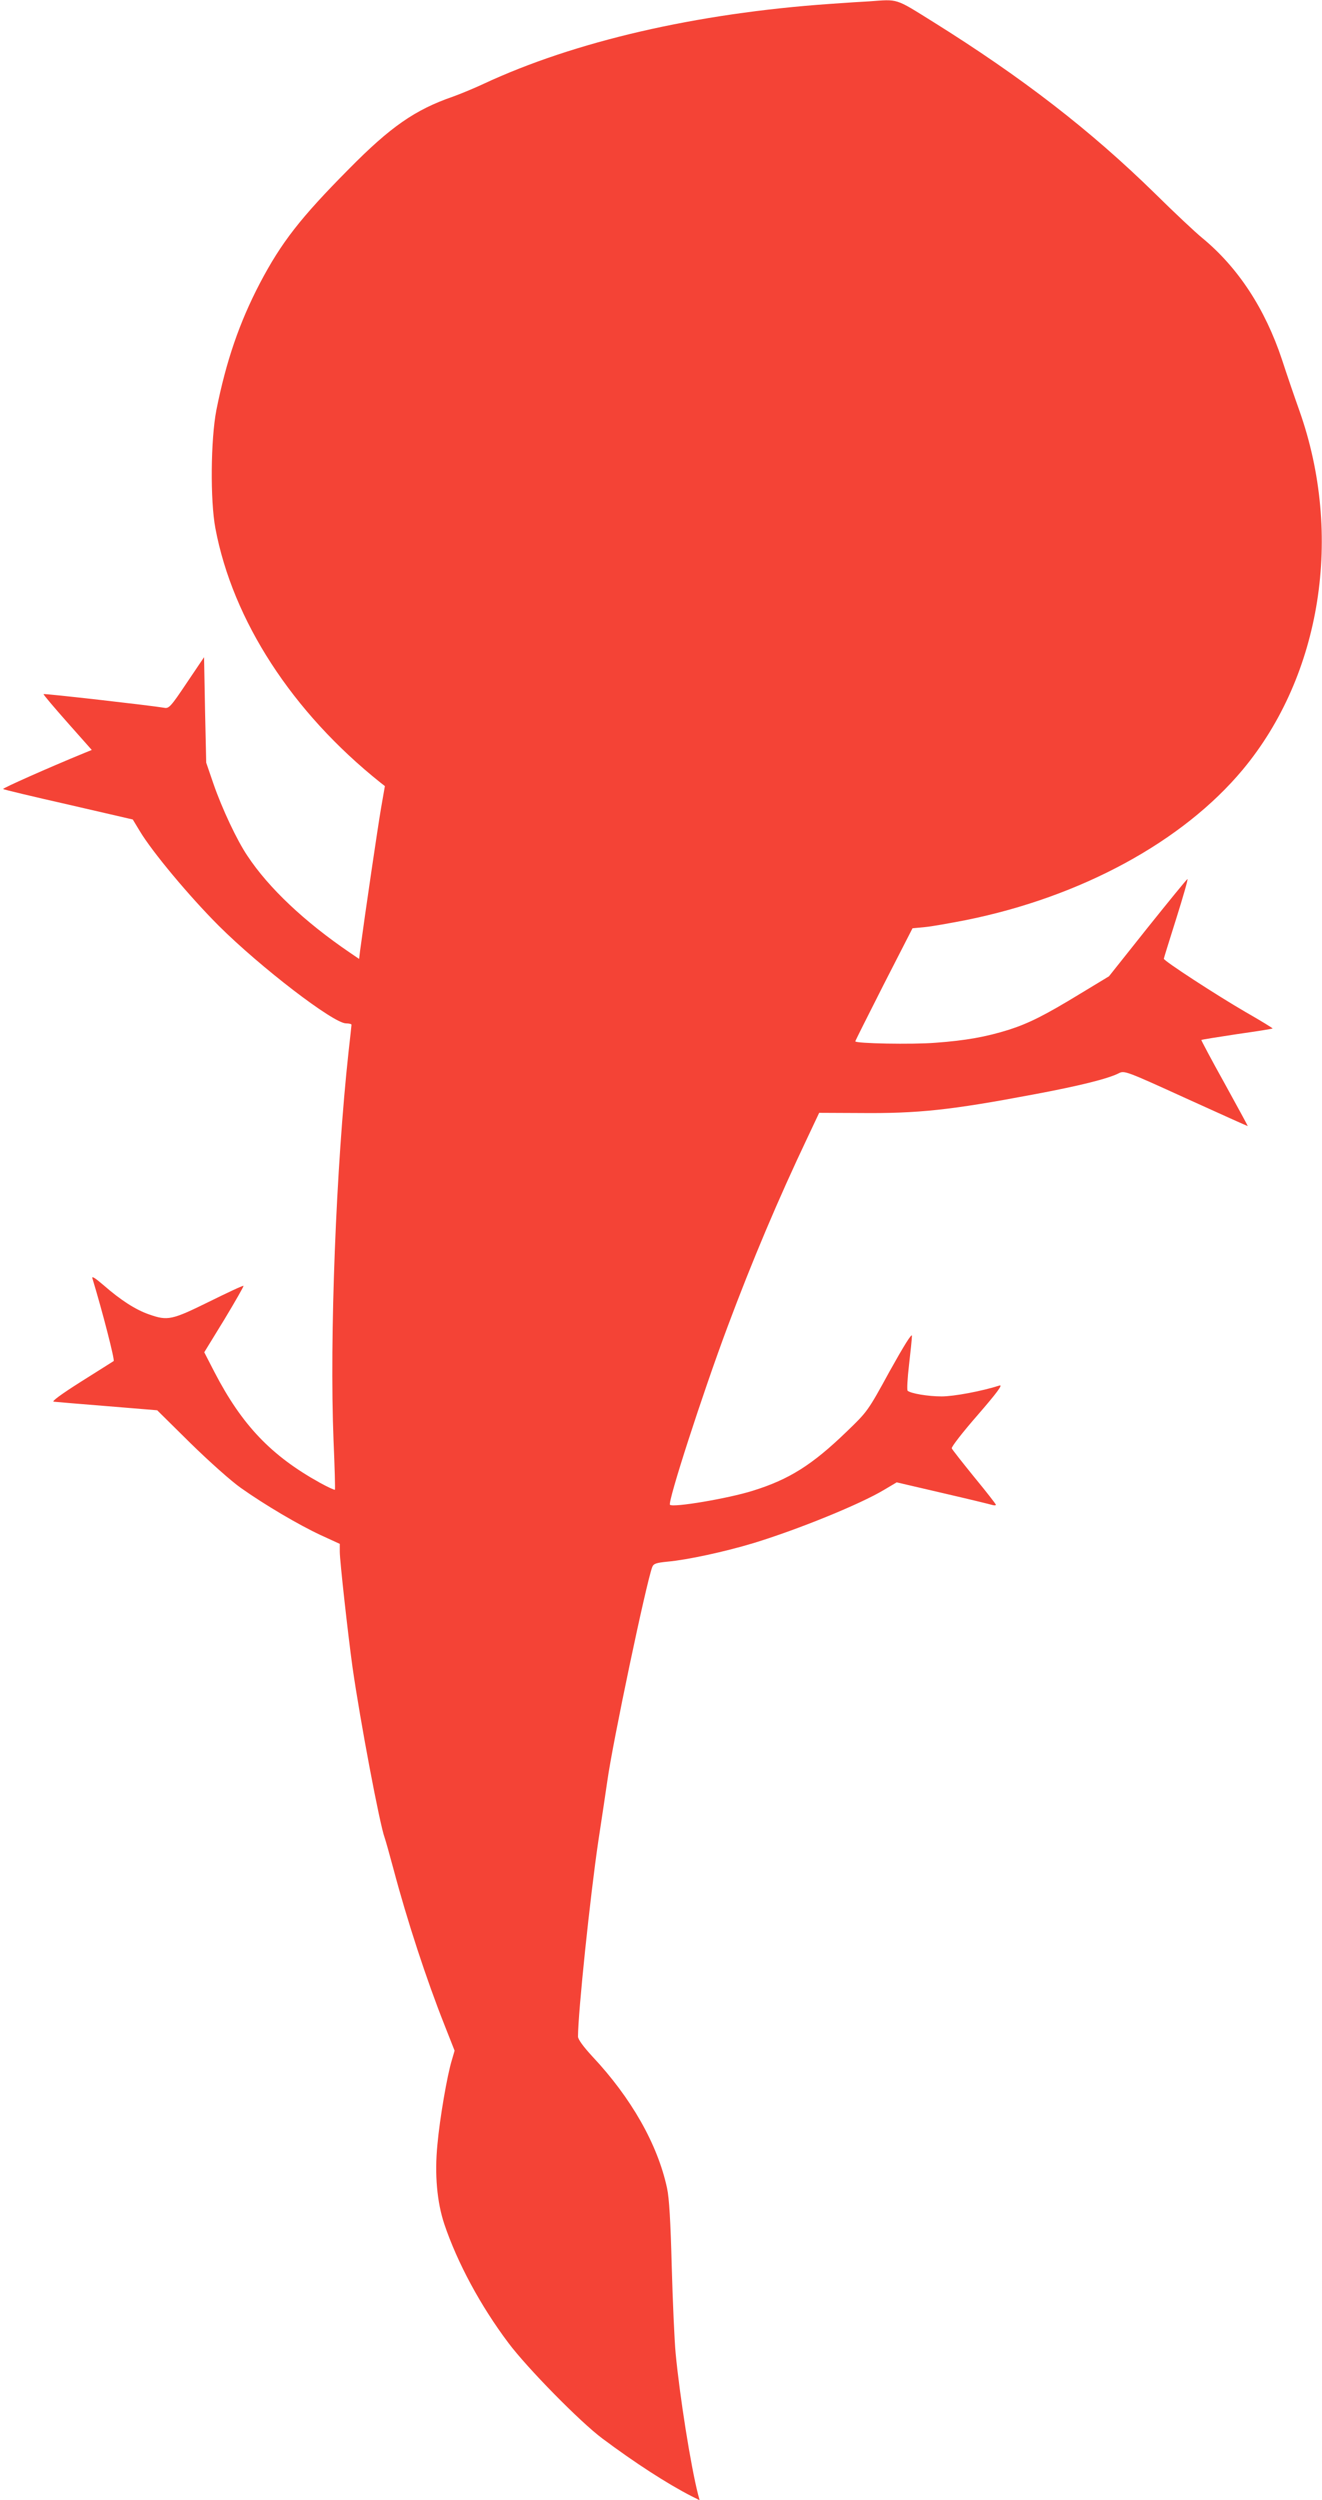
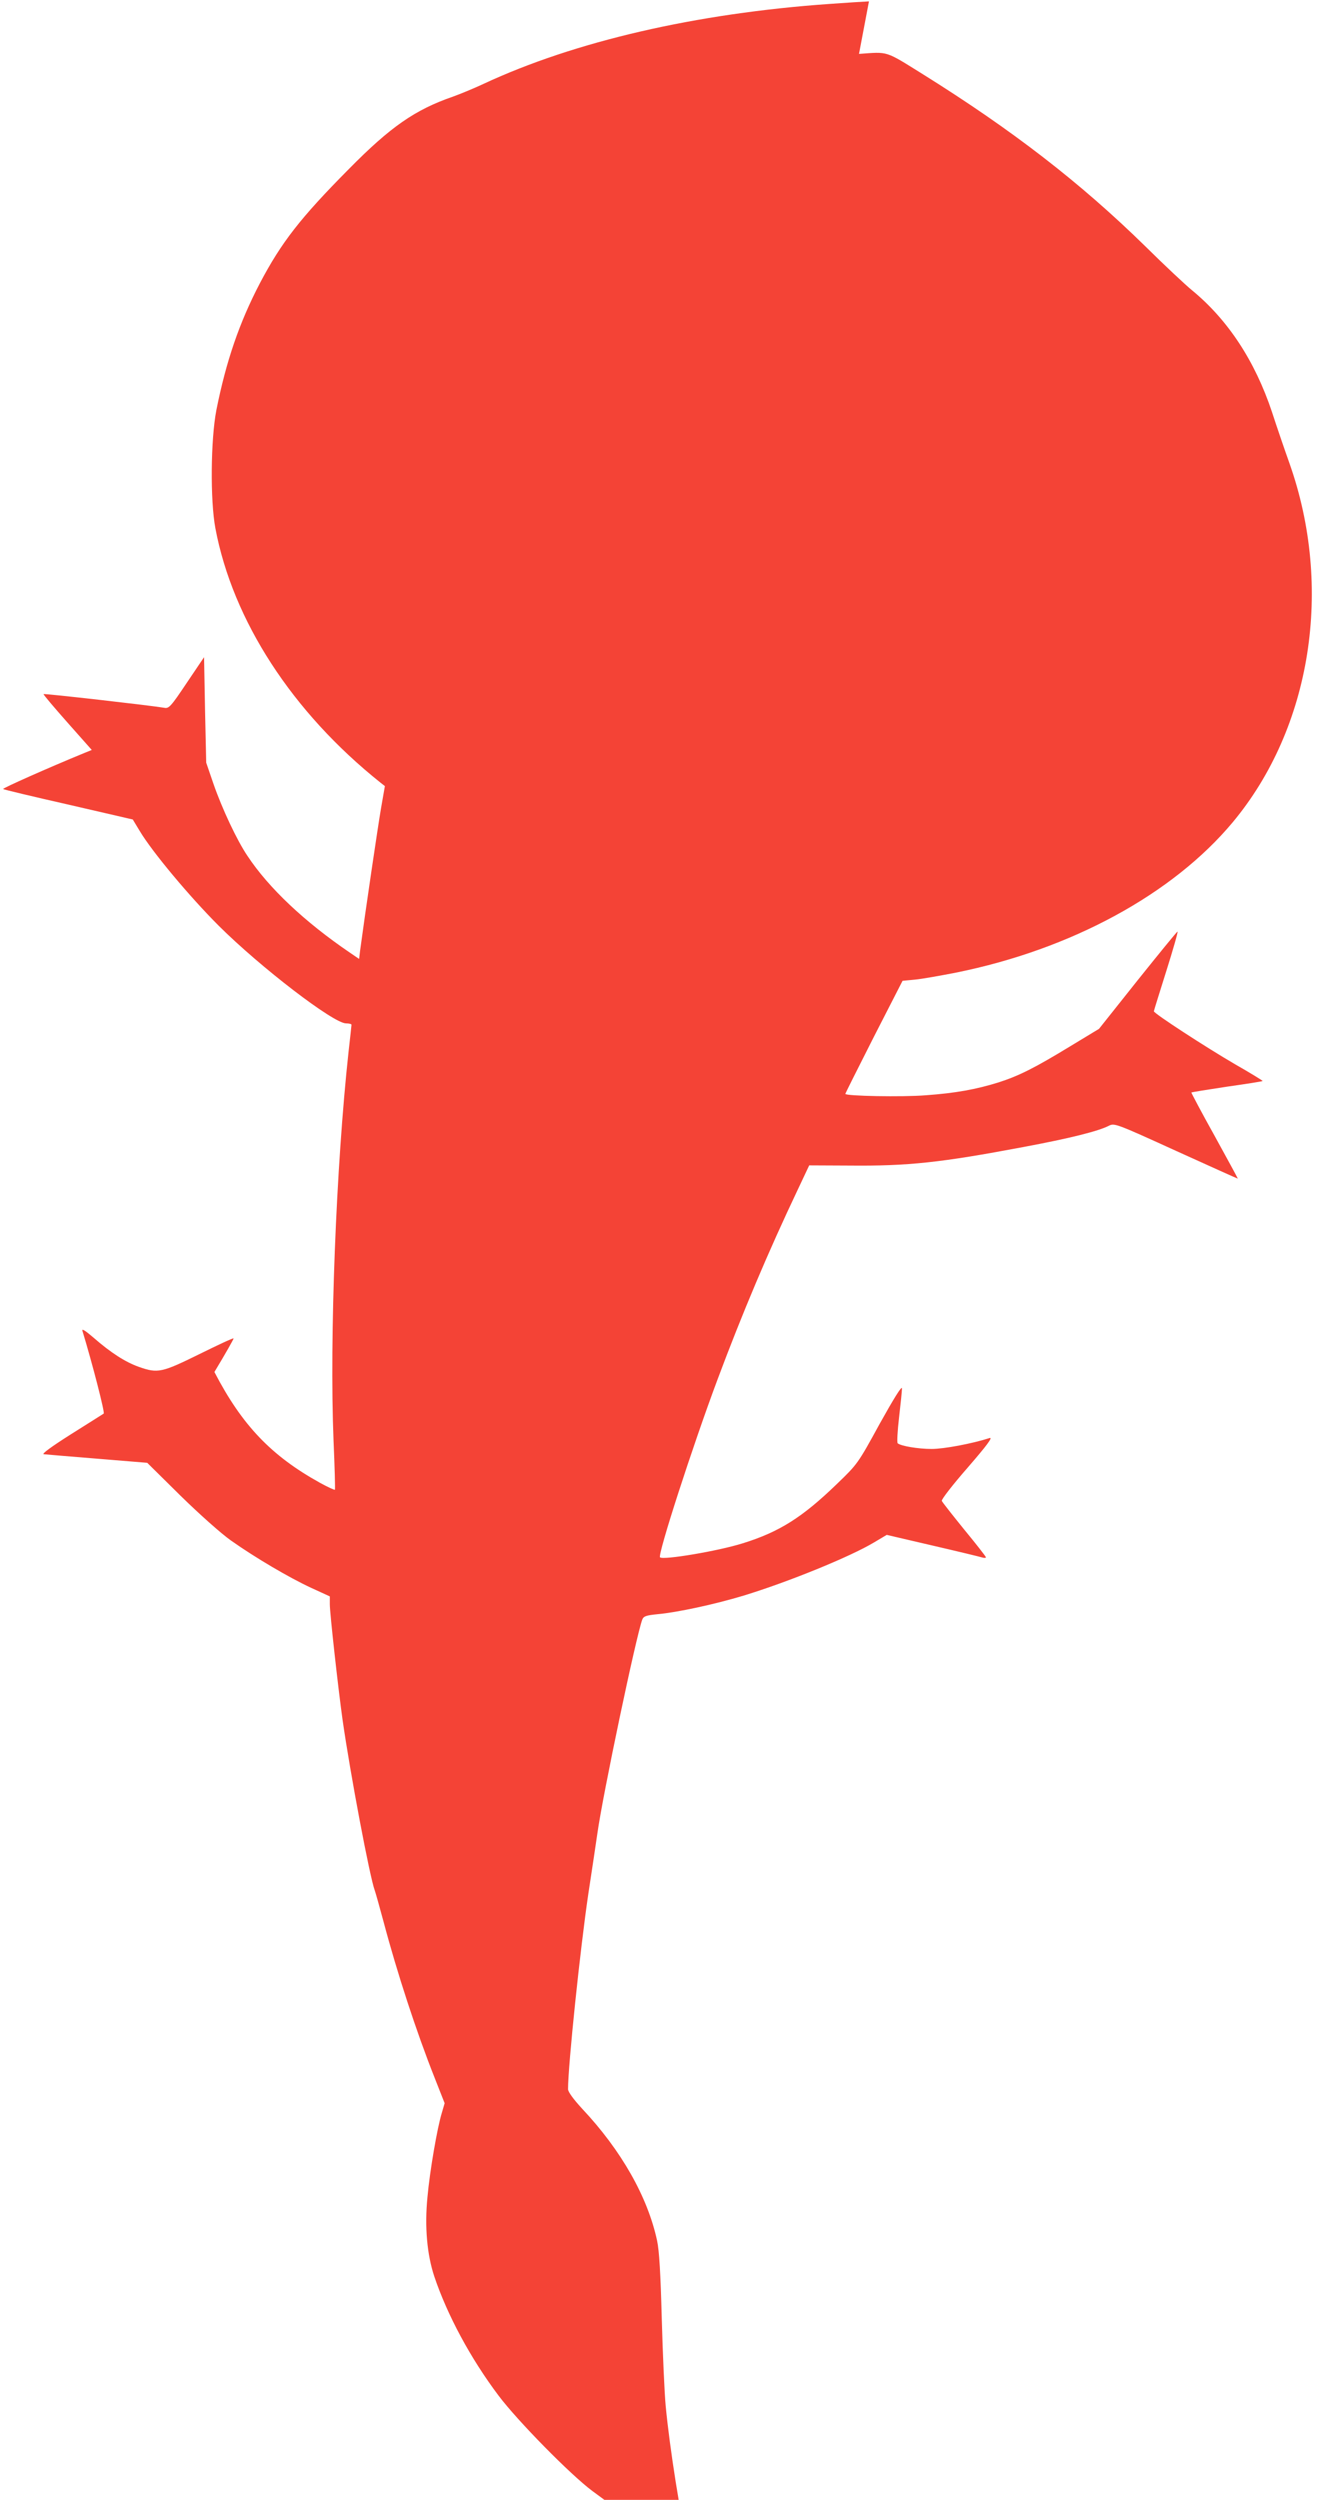
<svg xmlns="http://www.w3.org/2000/svg" version="1.0" width="677pt" height="1280pt" viewBox="0 0 677 1280" preserveAspectRatio="xMidYMid meet">
  <g transform="translate(0,1280) scale(0.1,-0.1)" fill="#f44336" stroke="none">
-     <path d="M4450 12793 c-25 -1 -115 -7 -200 -13 -686 -48 -1308 -192 -1775 -410 -49 -23 -120 -52 -156 -65 -194 -67 -320 -155 -532 -370 -249 -251 -346 -376 -456 -585 -105 -201 -173 -399 -223 -650 -29 -150 -32 -462 -5 -605 89 -472 393 -941 845 -1302 l23 -18 -20 -115 c-16 -93 -81 -534 -107 -728 l-5 -42 -47 32 c-231 157 -416 331 -525 496 -54 80 -130 242 -174 369 l-37 108 -6 270 -5 270 -89 -132 c-81 -121 -91 -132 -115 -127 -63 11 -615 74 -618 70 -2 -2 53 -67 122 -145 l125 -141 -37 -15 c-190 -78 -421 -181 -417 -185 3 -3 154 -39 335 -80 l329 -76 35 -58 c65 -109 257 -338 405 -486 214 -213 588 -500 652 -500 15 0 28 -3 28 -7 0 -5 -7 -66 -15 -138 -64 -587 -98 -1464 -77 -1990 6 -137 9 -251 7 -253 -2 -2 -37 14 -77 36 -249 138 -399 295 -540 567 l-52 101 103 168 c56 93 100 170 98 172 -2 3 -81 -34 -176 -81 -191 -94 -212 -99 -308 -65 -69 24 -145 73 -232 149 -43 37 -62 49 -58 36 52 -171 116 -420 109 -424 -5 -3 -80 -51 -168 -106 -101 -64 -151 -101 -139 -102 11 -1 135 -12 275 -23 l255 -21 170 -168 c96 -94 209 -195 259 -230 123 -87 296 -189 410 -242 l96 -44 0 -40 c0 -47 43 -432 65 -590 40 -280 140 -809 165 -875 5 -14 25 -86 45 -160 70 -264 169 -566 261 -798 l52 -132 -14 -48 c-24 -78 -62 -299 -74 -433 -15 -153 -2 -294 35 -406 67 -199 186 -420 329 -610 96 -128 368 -405 481 -489 166 -124 331 -231 456 -295 l42 -21 -8 29 c-38 149 -94 503 -115 723 -6 63 -15 264 -20 445 -6 231 -13 351 -24 401 -48 224 -183 462 -383 675 -46 50 -73 87 -73 101 0 122 62 717 104 1001 19 122 39 260 46 307 28 201 199 1013 230 1096 7 18 20 22 79 28 100 9 291 50 440 95 229 70 546 199 669 273 l64 38 236 -55 c130 -30 245 -58 254 -61 10 -3 18 -2 18 1 0 4 -50 68 -111 142 -60 74 -112 140 -115 147 -3 7 57 84 133 171 97 112 130 156 112 151 -90 -29 -234 -56 -297 -56 -69 0 -158 15 -174 29 -4 4 -1 63 7 131 8 69 15 136 15 150 0 16 -41 -50 -114 -181 -112 -205 -114 -207 -221 -310 -175 -169 -293 -244 -480 -302 -127 -40 -408 -87 -424 -72 -13 13 166 567 295 912 126 337 258 650 411 972 l58 123 205 -1 c302 -3 468 15 892 95 236 44 384 81 438 109 28 14 37 11 344 -129 174 -79 316 -143 316 -142 0 2 -54 101 -120 221 -67 120 -119 219 -118 220 2 2 84 15 183 30 99 14 181 27 182 29 2 1 -61 40 -140 85 -148 86 -417 261 -417 272 0 3 29 96 64 207 35 111 61 202 57 201 -3 0 -95 -113 -204 -249 l-198 -249 -147 -89 c-182 -111 -264 -152 -367 -185 -115 -36 -221 -55 -372 -66 -122 -10 -413 -4 -413 7 0 3 66 134 146 292 l147 287 63 6 c34 3 129 20 211 36 590 119 1110 402 1417 770 403 484 516 1201 290 1839 -25 70 -65 187 -89 261 -87 261 -225 472 -410 624 -33 27 -141 128 -240 226 -332 325 -680 594 -1138 880 -196 122 -175 115 -327 104z" />
+     <path d="M4450 12793 c-25 -1 -115 -7 -200 -13 -686 -48 -1308 -192 -1775 -410 -49 -23 -120 -52 -156 -65 -194 -67 -320 -155 -532 -370 -249 -251 -346 -376 -456 -585 -105 -201 -173 -399 -223 -650 -29 -150 -32 -462 -5 -605 89 -472 393 -941 845 -1302 l23 -18 -20 -115 c-16 -93 -81 -534 -107 -728 l-5 -42 -47 32 c-231 157 -416 331 -525 496 -54 80 -130 242 -174 369 l-37 108 -6 270 -5 270 -89 -132 c-81 -121 -91 -132 -115 -127 -63 11 -615 74 -618 70 -2 -2 53 -67 122 -145 l125 -141 -37 -15 c-190 -78 -421 -181 -417 -185 3 -3 154 -39 335 -80 l329 -76 35 -58 c65 -109 257 -338 405 -486 214 -213 588 -500 652 -500 15 0 28 -3 28 -7 0 -5 -7 -66 -15 -138 -64 -587 -98 -1464 -77 -1990 6 -137 9 -251 7 -253 -2 -2 -37 14 -77 36 -249 138 -399 295 -540 567 c56 93 100 170 98 172 -2 3 -81 -34 -176 -81 -191 -94 -212 -99 -308 -65 -69 24 -145 73 -232 149 -43 37 -62 49 -58 36 52 -171 116 -420 109 -424 -5 -3 -80 -51 -168 -106 -101 -64 -151 -101 -139 -102 11 -1 135 -12 275 -23 l255 -21 170 -168 c96 -94 209 -195 259 -230 123 -87 296 -189 410 -242 l96 -44 0 -40 c0 -47 43 -432 65 -590 40 -280 140 -809 165 -875 5 -14 25 -86 45 -160 70 -264 169 -566 261 -798 l52 -132 -14 -48 c-24 -78 -62 -299 -74 -433 -15 -153 -2 -294 35 -406 67 -199 186 -420 329 -610 96 -128 368 -405 481 -489 166 -124 331 -231 456 -295 l42 -21 -8 29 c-38 149 -94 503 -115 723 -6 63 -15 264 -20 445 -6 231 -13 351 -24 401 -48 224 -183 462 -383 675 -46 50 -73 87 -73 101 0 122 62 717 104 1001 19 122 39 260 46 307 28 201 199 1013 230 1096 7 18 20 22 79 28 100 9 291 50 440 95 229 70 546 199 669 273 l64 38 236 -55 c130 -30 245 -58 254 -61 10 -3 18 -2 18 1 0 4 -50 68 -111 142 -60 74 -112 140 -115 147 -3 7 57 84 133 171 97 112 130 156 112 151 -90 -29 -234 -56 -297 -56 -69 0 -158 15 -174 29 -4 4 -1 63 7 131 8 69 15 136 15 150 0 16 -41 -50 -114 -181 -112 -205 -114 -207 -221 -310 -175 -169 -293 -244 -480 -302 -127 -40 -408 -87 -424 -72 -13 13 166 567 295 912 126 337 258 650 411 972 l58 123 205 -1 c302 -3 468 15 892 95 236 44 384 81 438 109 28 14 37 11 344 -129 174 -79 316 -143 316 -142 0 2 -54 101 -120 221 -67 120 -119 219 -118 220 2 2 84 15 183 30 99 14 181 27 182 29 2 1 -61 40 -140 85 -148 86 -417 261 -417 272 0 3 29 96 64 207 35 111 61 202 57 201 -3 0 -95 -113 -204 -249 l-198 -249 -147 -89 c-182 -111 -264 -152 -367 -185 -115 -36 -221 -55 -372 -66 -122 -10 -413 -4 -413 7 0 3 66 134 146 292 l147 287 63 6 c34 3 129 20 211 36 590 119 1110 402 1417 770 403 484 516 1201 290 1839 -25 70 -65 187 -89 261 -87 261 -225 472 -410 624 -33 27 -141 128 -240 226 -332 325 -680 594 -1138 880 -196 122 -175 115 -327 104z" />
  </g>
</svg>